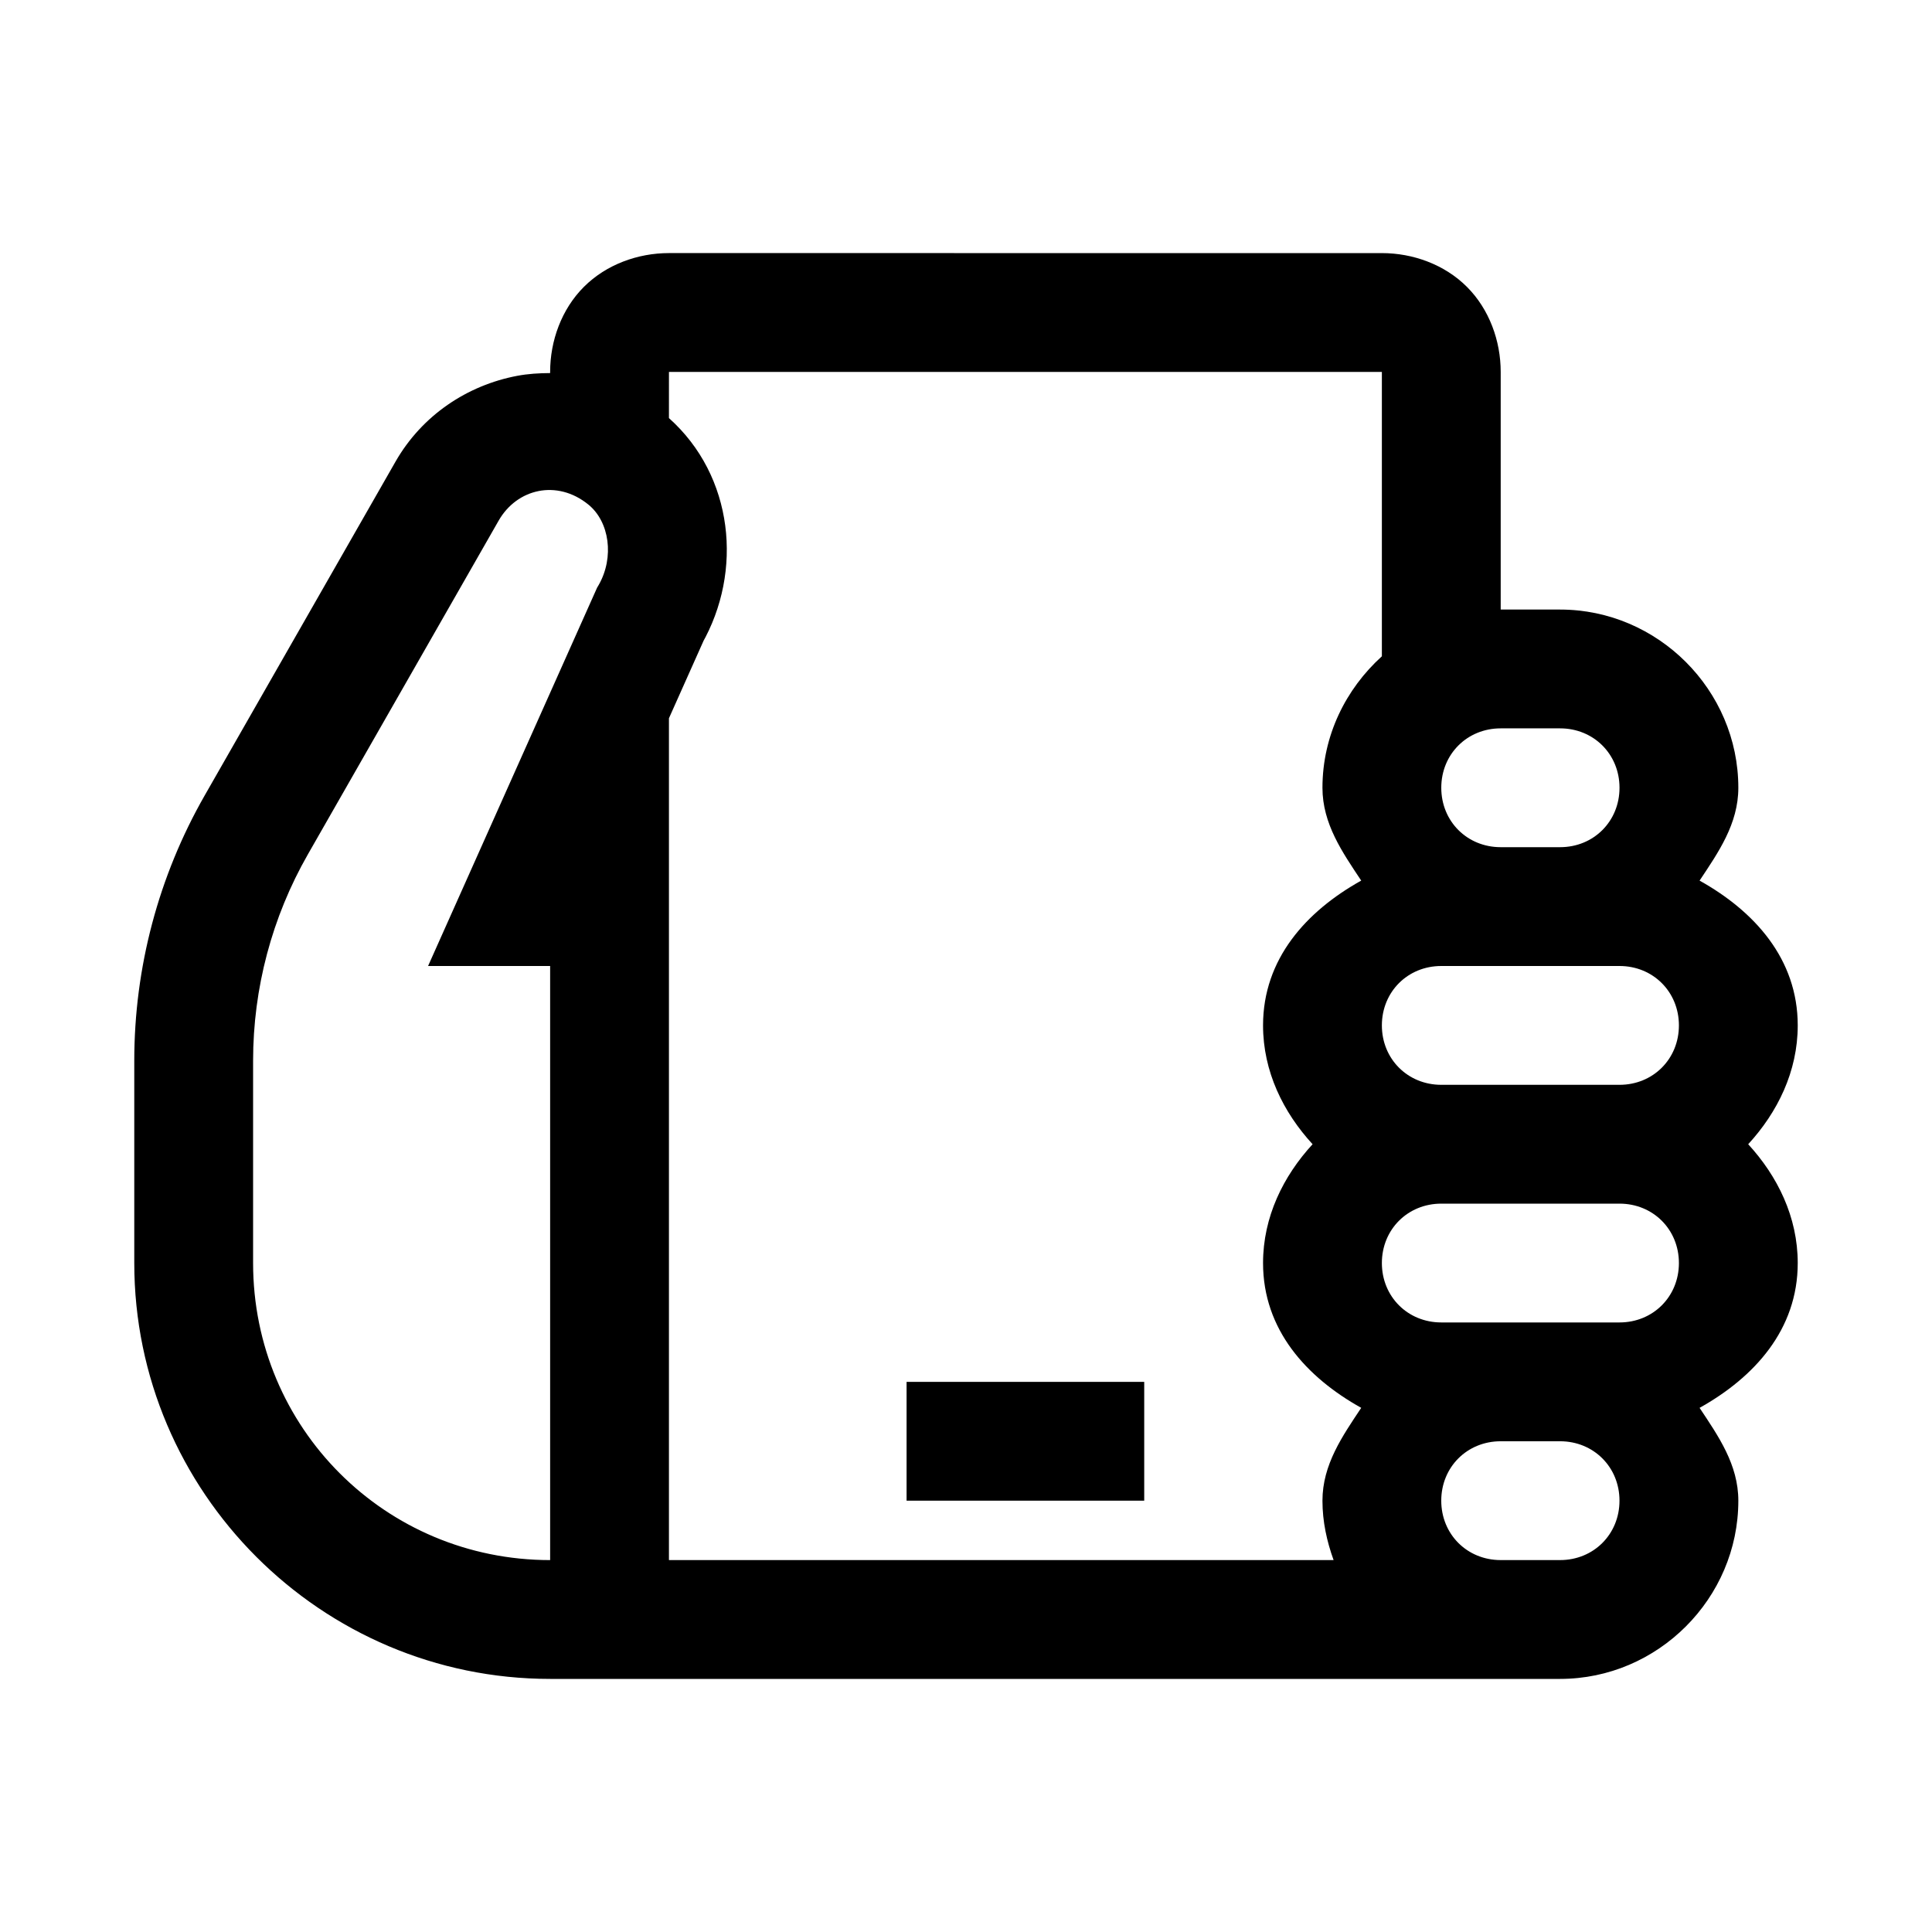
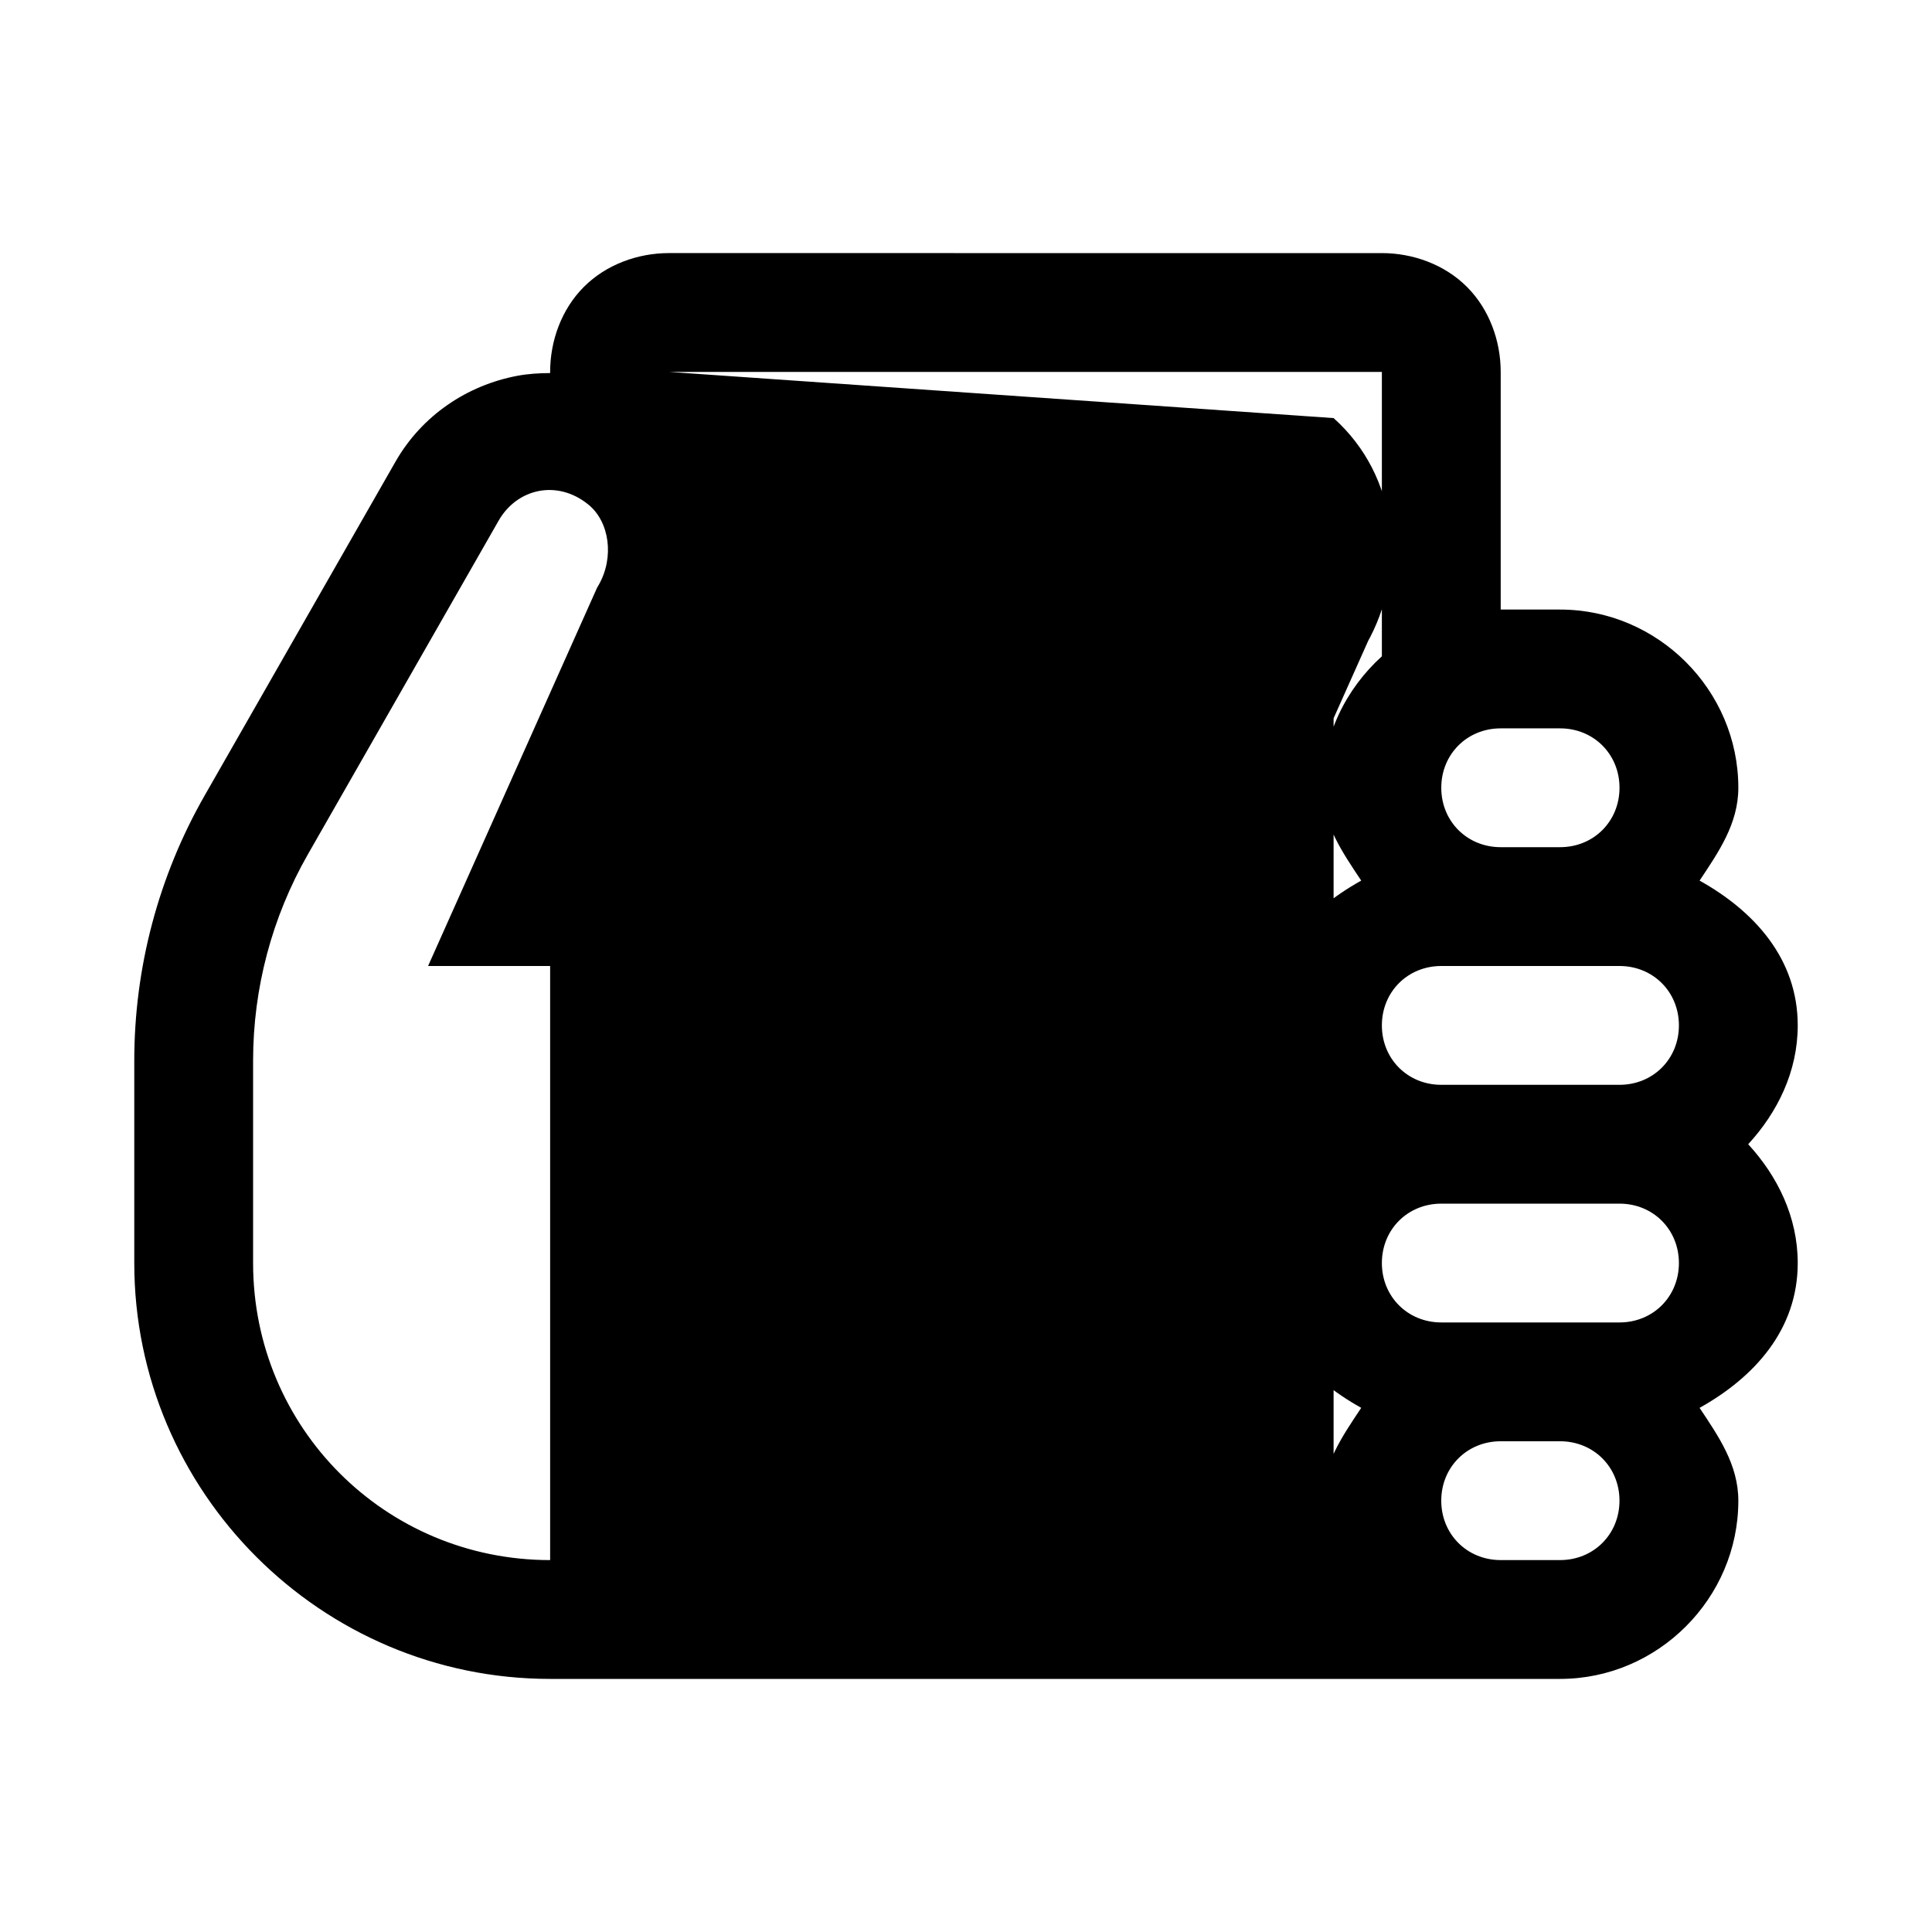
<svg xmlns="http://www.w3.org/2000/svg" fill="#000000" width="800px" height="800px" version="1.1" viewBox="144 144 512 512">
-   <path d="m321.28 211.07c-8.223 0-16.602 3.012-22.539 8.949-5.938 5.934-8.949 14.316-8.949 22.539v0.309c-2.938 0.016-5.887 0.191-8.762 0.738-13.125 2.488-25.156 10.383-32.227 22.754l-50.555 88.438c-12.242 21.406-18.664 45.641-18.664 70.293v53.629c0 60.684 49.523 110.21 110.21 110.21h267.65c25.898 0 47.234-21.332 47.234-47.23 0-9.559-5.301-17.129-10.27-24.602 14.512-8.098 26.012-20.719 26.012-38.375 0-12.234-5.379-23.059-13.129-31.488 7.75-8.43 13.129-19.254 13.129-31.488 0-17.652-11.5-30.277-26.012-38.375 4.969-7.473 10.27-15.043 10.27-24.602 0-25.898-21.336-47.23-47.234-47.23h-15.742v-62.977c0-8.223-3.012-16.605-8.949-22.539-5.934-5.938-14.316-8.949-22.539-8.949zm0 31.488h188.93v75.367c-9.574 8.672-15.746 21.043-15.746 34.84 0 9.559 5.305 17.129 10.273 24.602-14.516 8.098-26.016 20.723-26.016 38.375 0 12.234 5.379 23.059 13.129 31.488-7.75 8.43-13.129 19.254-13.129 31.488 0 17.656 11.5 30.277 26.016 38.375-4.969 7.473-10.273 15.043-10.273 24.602 0 5.539 1.164 10.785 2.953 15.742h-176.14v-223.09l9.41-21.062-0.707 1.383c10.984-19.215 8.492-44.512-8.703-59.871zm-34.562 31.578c4.301-0.848 9.039 0.199 13.191 3.57 5.606 4.535 6.953 13.965 2.738 21.34l-0.402 0.676-44.801 100.28h32.348v157.44c-43.668 0-78.719-35.051-78.719-78.719v-53.629c0-19.18 5-38.043 14.516-54.672l50.551-88.438c2.422-4.238 6.281-6.992 10.578-7.844zm254.98 62.887h15.742c8.898 0 15.746 6.848 15.746 15.742 0 8.898-6.848 15.746-15.746 15.746h-15.742c-8.895 0-15.746-6.848-15.746-15.746 0-8.895 6.852-15.742 15.746-15.742zm-15.746 62.977h47.234c8.895 0 15.742 6.848 15.742 15.742 0 8.895-6.848 15.746-15.742 15.746h-47.234c-8.895 0-15.742-6.852-15.742-15.746 0-8.895 6.848-15.742 15.742-15.742zm0 62.977h47.234c8.895 0 15.742 6.848 15.742 15.742s-6.848 15.742-15.742 15.742h-47.234c-8.895 0-15.742-6.848-15.742-15.742s6.848-15.742 15.742-15.742zm-141.7 47.23v31.488h62.977v-31.488zm157.44 15.742h15.742c8.898 0 15.746 6.852 15.746 15.746 0 8.895-6.848 15.742-15.746 15.742h-15.742c-8.895 0-15.746-6.848-15.746-15.742 0-8.895 6.852-15.746 15.746-15.746z" />
+   <path d="m321.28 211.07c-8.223 0-16.602 3.012-22.539 8.949-5.938 5.934-8.949 14.316-8.949 22.539v0.309c-2.938 0.016-5.887 0.191-8.762 0.738-13.125 2.488-25.156 10.383-32.227 22.754l-50.555 88.438c-12.242 21.406-18.664 45.641-18.664 70.293v53.629c0 60.684 49.523 110.21 110.21 110.21h267.65c25.898 0 47.234-21.332 47.234-47.23 0-9.559-5.301-17.129-10.27-24.602 14.512-8.098 26.012-20.719 26.012-38.375 0-12.234-5.379-23.059-13.129-31.488 7.75-8.43 13.129-19.254 13.129-31.488 0-17.652-11.5-30.277-26.012-38.375 4.969-7.473 10.27-15.043 10.27-24.602 0-25.898-21.336-47.23-47.234-47.23h-15.742v-62.977c0-8.223-3.012-16.605-8.949-22.539-5.934-5.938-14.316-8.949-22.539-8.949zm0 31.488h188.93v75.367c-9.574 8.672-15.746 21.043-15.746 34.84 0 9.559 5.305 17.129 10.273 24.602-14.516 8.098-26.016 20.723-26.016 38.375 0 12.234 5.379 23.059 13.129 31.488-7.75 8.43-13.129 19.254-13.129 31.488 0 17.656 11.5 30.277 26.016 38.375-4.969 7.473-10.273 15.043-10.273 24.602 0 5.539 1.164 10.785 2.953 15.742v-223.09l9.41-21.062-0.707 1.383c10.984-19.215 8.492-44.512-8.703-59.871zm-34.562 31.578c4.301-0.848 9.039 0.199 13.191 3.57 5.606 4.535 6.953 13.965 2.738 21.34l-0.402 0.676-44.801 100.28h32.348v157.44c-43.668 0-78.719-35.051-78.719-78.719v-53.629c0-19.18 5-38.043 14.516-54.672l50.551-88.438c2.422-4.238 6.281-6.992 10.578-7.844zm254.98 62.887h15.742c8.898 0 15.746 6.848 15.746 15.742 0 8.898-6.848 15.746-15.746 15.746h-15.742c-8.895 0-15.746-6.848-15.746-15.746 0-8.895 6.852-15.742 15.746-15.742zm-15.746 62.977h47.234c8.895 0 15.742 6.848 15.742 15.742 0 8.895-6.848 15.746-15.742 15.746h-47.234c-8.895 0-15.742-6.852-15.742-15.746 0-8.895 6.848-15.742 15.742-15.742zm0 62.977h47.234c8.895 0 15.742 6.848 15.742 15.742s-6.848 15.742-15.742 15.742h-47.234c-8.895 0-15.742-6.848-15.742-15.742s6.848-15.742 15.742-15.742zm-141.7 47.23v31.488h62.977v-31.488zm157.44 15.742h15.742c8.898 0 15.746 6.852 15.746 15.746 0 8.895-6.848 15.742-15.746 15.742h-15.742c-8.895 0-15.746-6.848-15.746-15.742 0-8.895 6.852-15.746 15.746-15.746z" />
</svg>